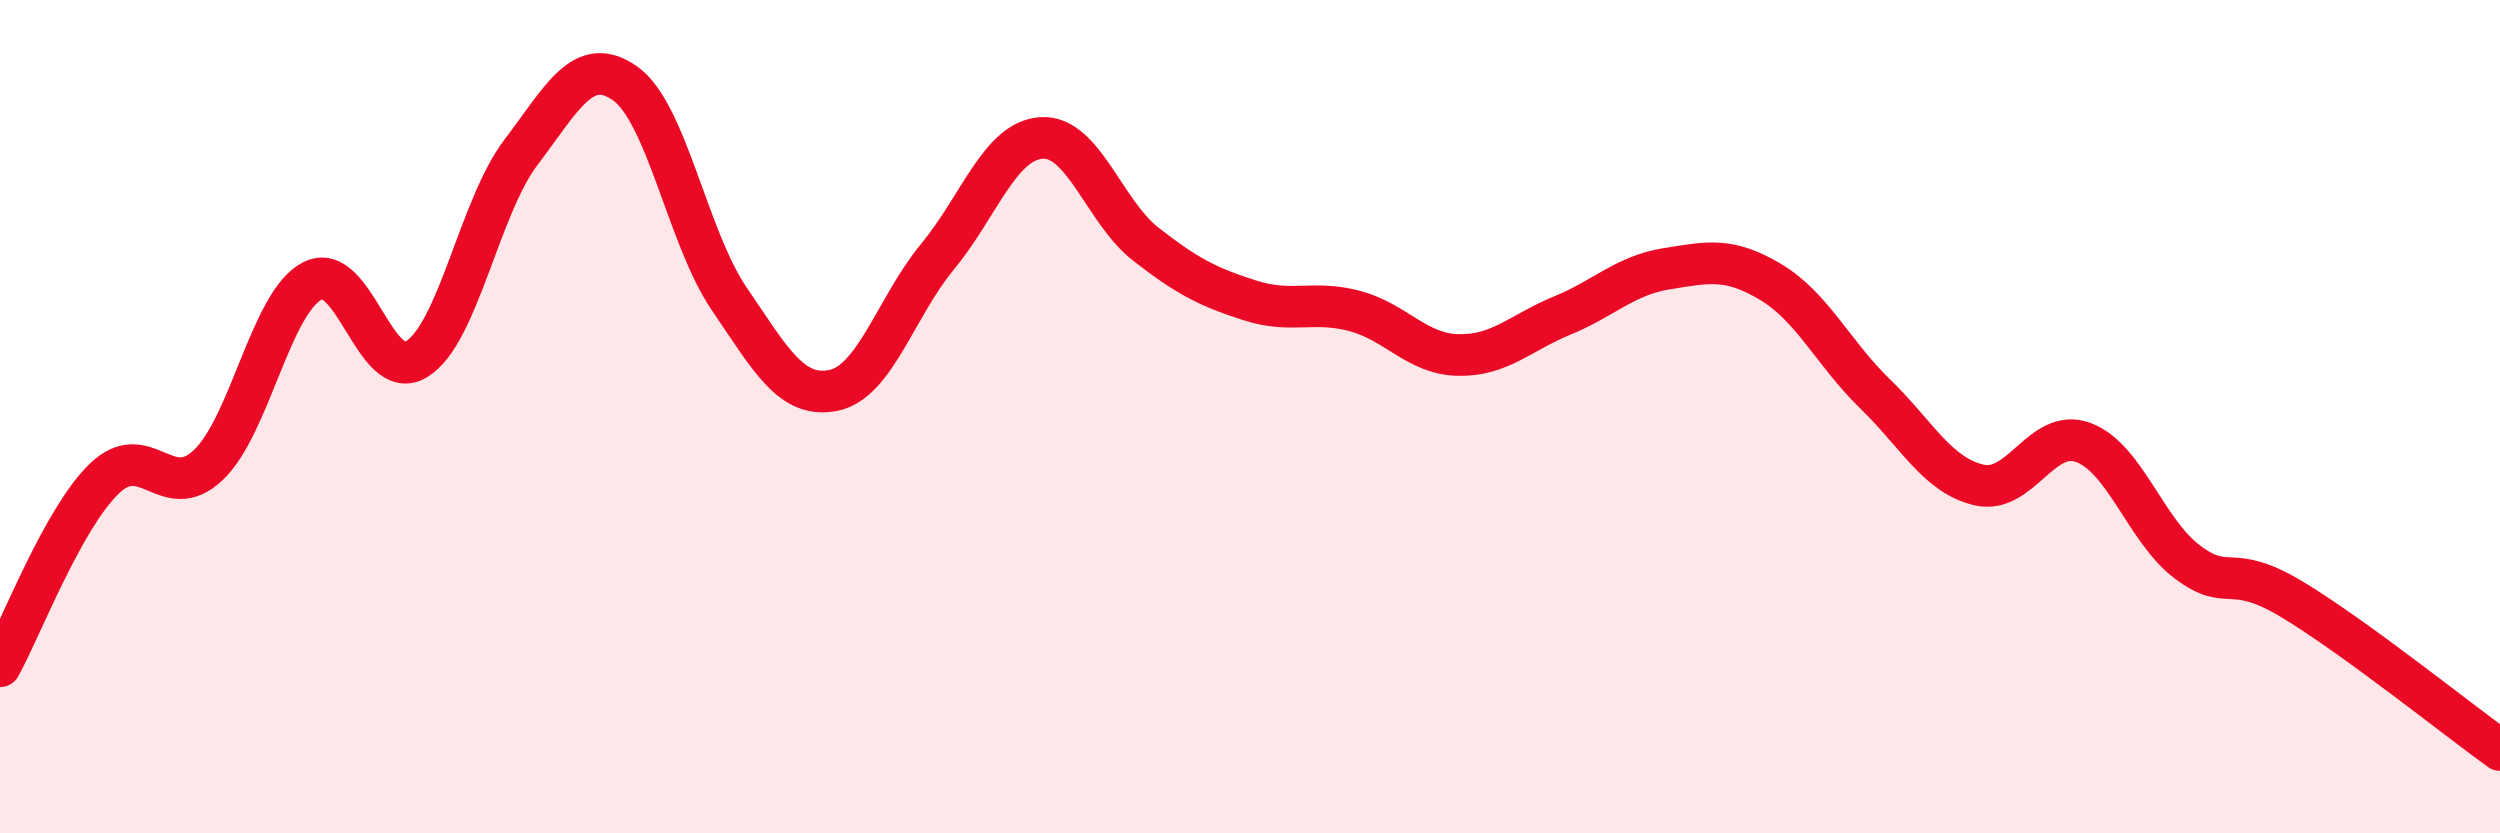
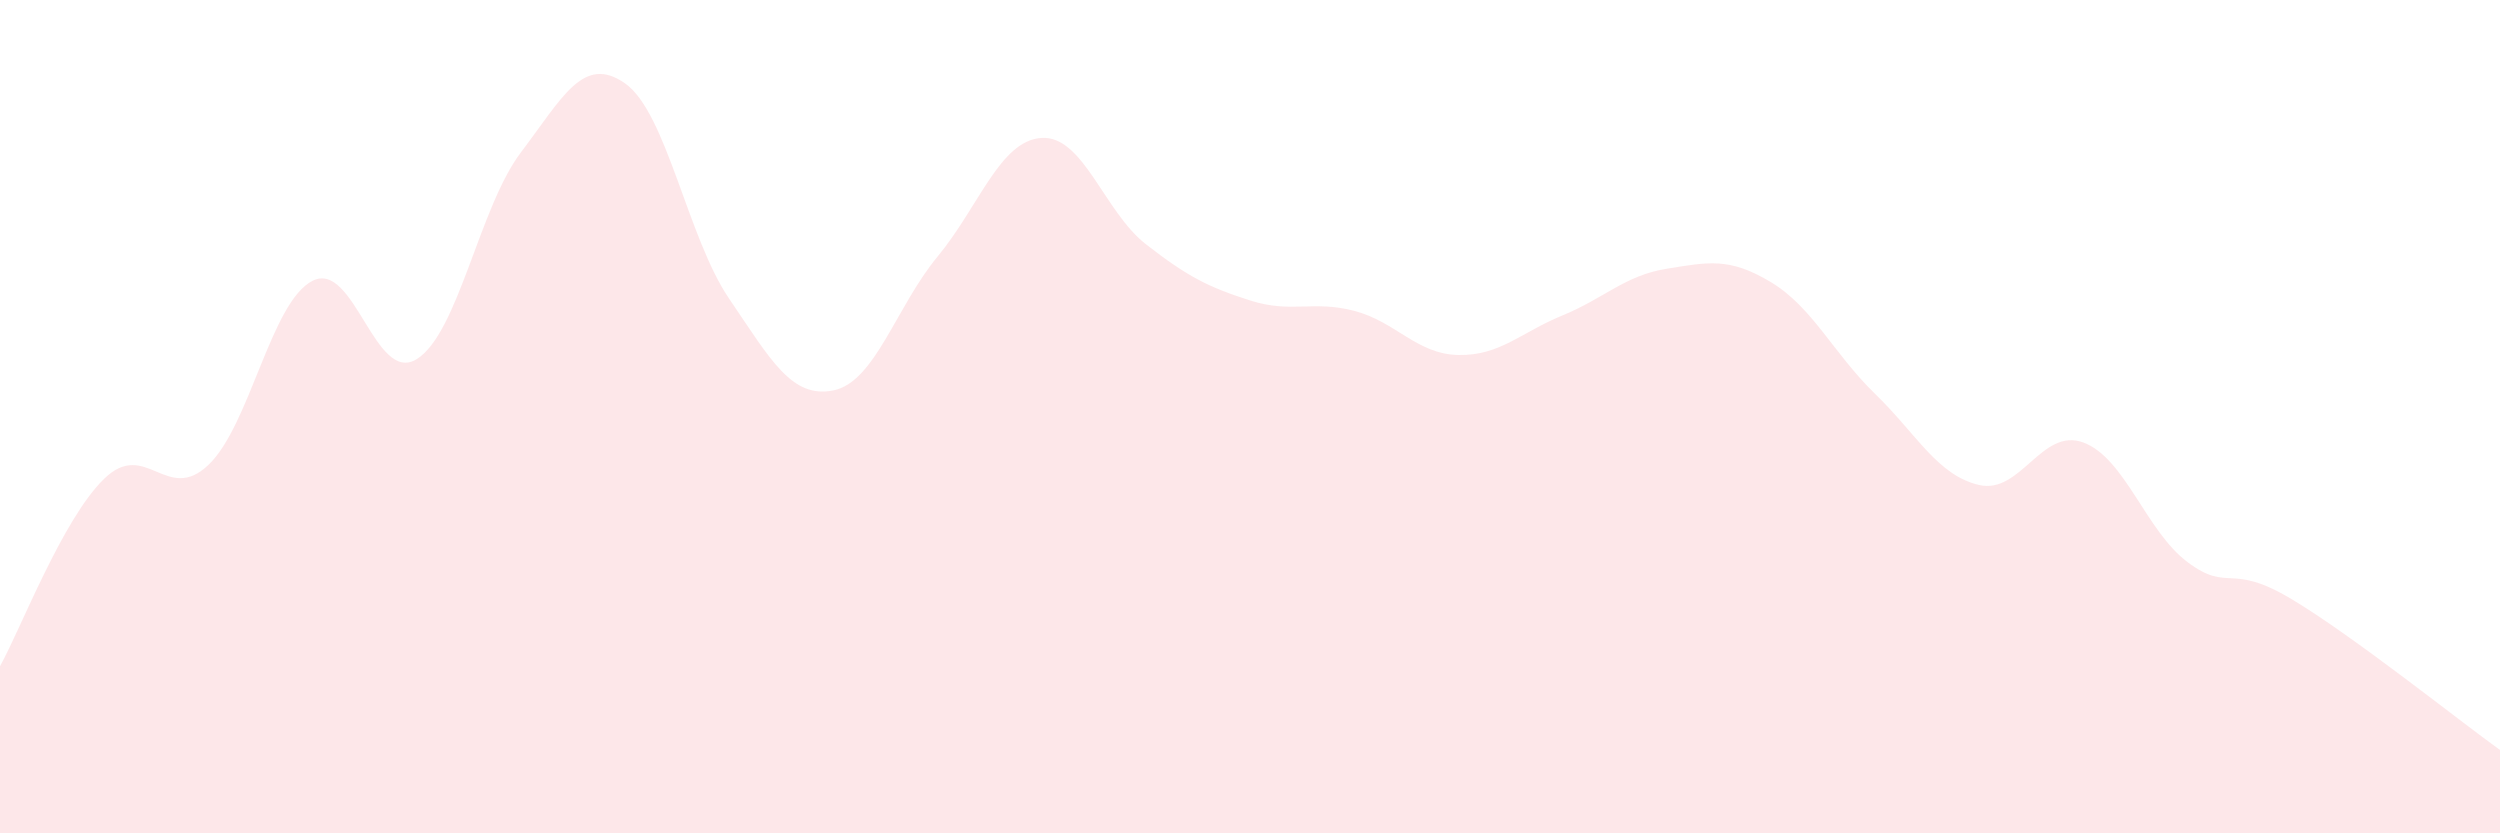
<svg xmlns="http://www.w3.org/2000/svg" width="60" height="20" viewBox="0 0 60 20">
  <path d="M 0,15.99 C 0.5,15.09 1.5,12.46 2.5,11.49 C 3.5,10.52 4,12.11 5,11.16 C 6,10.21 6.5,7.25 7.5,6.74 C 8.5,6.23 9,9.24 10,8.62 C 11,8 11.5,4.98 12.5,3.66 C 13.5,2.34 14,1.3 15,2 C 16,2.7 16.5,5.7 17.5,7.17 C 18.5,8.64 19,9.57 20,9.37 C 21,9.17 21.5,7.37 22.5,6.16 C 23.5,4.95 24,3.37 25,3.31 C 26,3.25 26.5,5.08 27.5,5.86 C 28.5,6.64 29,6.89 30,7.21 C 31,7.53 31.5,7.2 32.5,7.46 C 33.5,7.72 34,8.5 35,8.52 C 36,8.54 36.5,7.98 37.5,7.57 C 38.5,7.16 39,6.61 40,6.45 C 41,6.29 41.5,6.17 42.5,6.77 C 43.5,7.37 44,8.48 45,9.45 C 46,10.42 46.5,11.41 47.5,11.64 C 48.5,11.87 49,10.25 50,10.62 C 51,10.99 51.5,12.74 52.5,13.49 C 53.5,14.24 53.5,13.48 55,14.38 C 56.5,15.28 59,17.28 60,18L60 20L0 20Z" fill="#EB0A25" opacity="0.1" stroke-linecap="round" stroke-linejoin="round" />
-   <path d="M 0,15.99 C 0.5,15.09 1.5,12.46 2.5,11.49 C 3.5,10.52 4,12.11 5,11.16 C 6,10.21 6.5,7.25 7.5,6.74 C 8.5,6.23 9,9.24 10,8.62 C 11,8 11.5,4.98 12.5,3.66 C 13.5,2.34 14,1.3 15,2 C 16,2.7 16.5,5.7 17.5,7.17 C 18.5,8.64 19,9.57 20,9.37 C 21,9.17 21.5,7.37 22.5,6.16 C 23.5,4.95 24,3.37 25,3.31 C 26,3.25 26.5,5.08 27.5,5.86 C 28.5,6.64 29,6.89 30,7.21 C 31,7.53 31.5,7.2 32.5,7.46 C 33.5,7.72 34,8.5 35,8.52 C 36,8.54 36.5,7.98 37.5,7.57 C 38.5,7.16 39,6.61 40,6.45 C 41,6.29 41.5,6.17 42.5,6.77 C 43.5,7.37 44,8.48 45,9.45 C 46,10.42 46.5,11.41 47.5,11.64 C 48.5,11.87 49,10.25 50,10.62 C 51,10.99 51.5,12.74 52.5,13.49 C 53.5,14.24 53.5,13.48 55,14.38 C 56.5,15.28 59,17.28 60,18" stroke="#EB0A25" stroke-width="1" fill="none" stroke-linecap="round" stroke-linejoin="round" />
</svg>